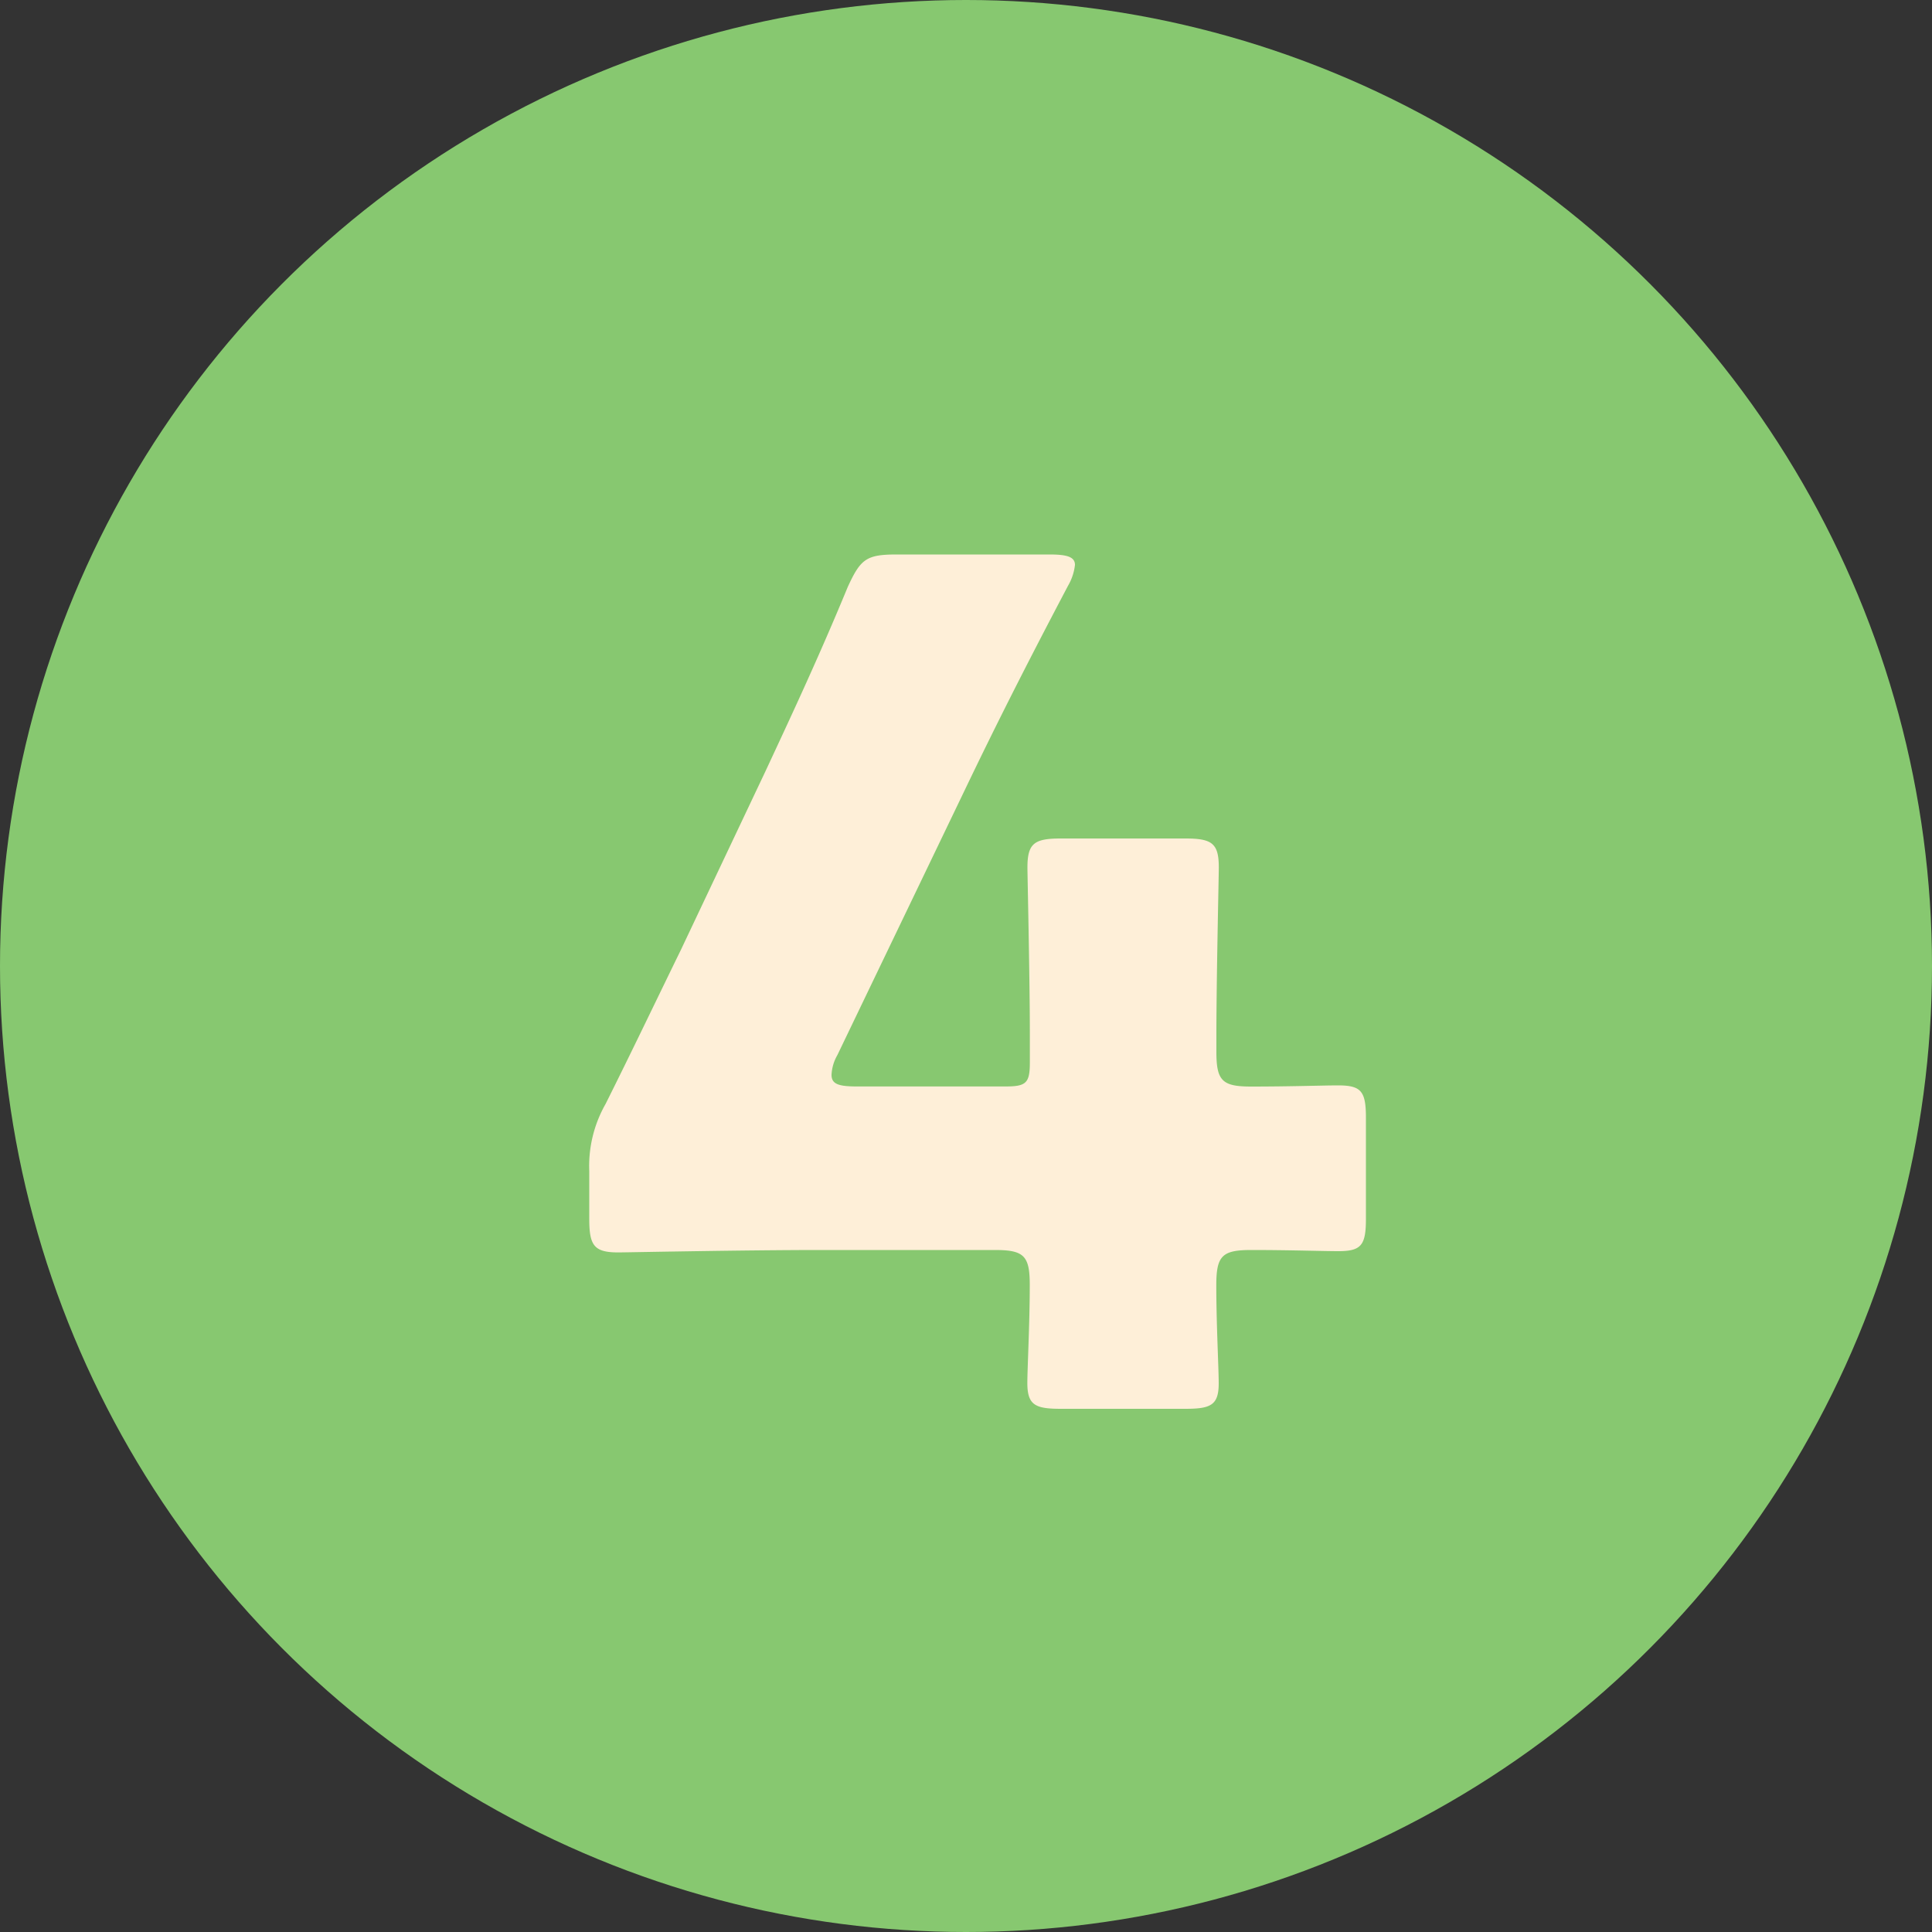
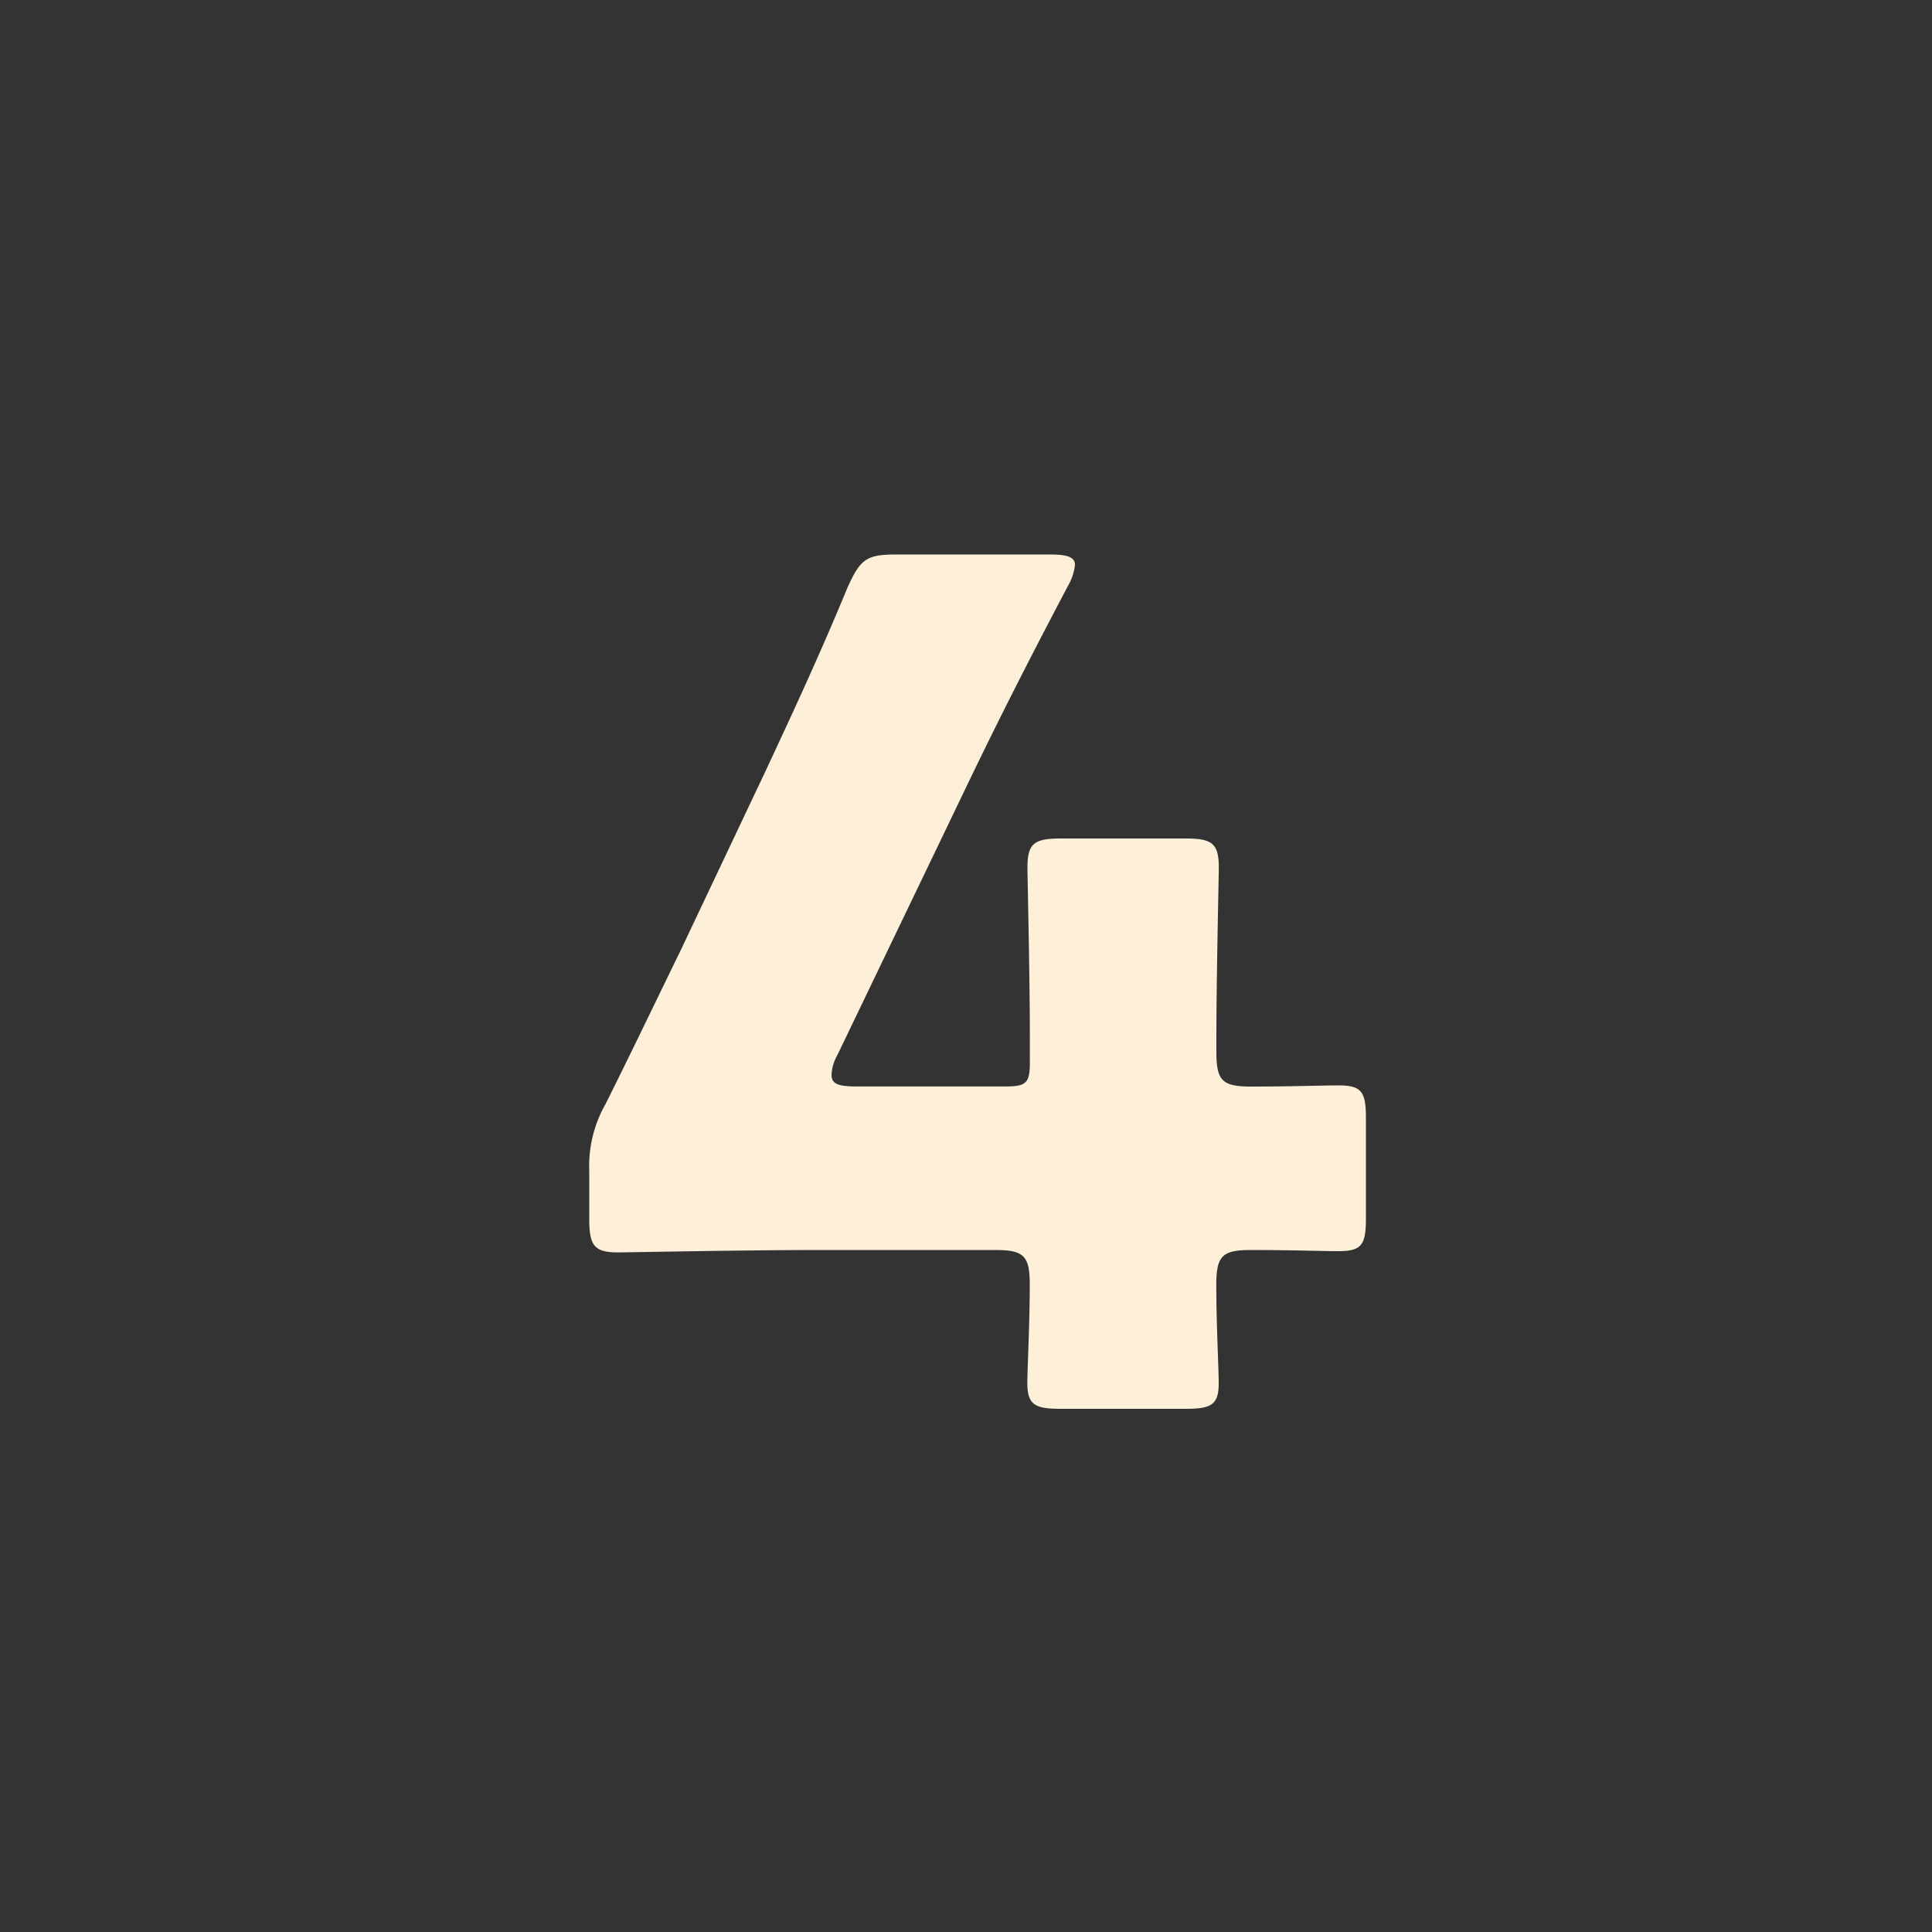
<svg xmlns="http://www.w3.org/2000/svg" width="80" height="80">
  <rect width="100%" height="100%" fill="#333333" stroke="none" />
  <g transform="translate(-50 -4837)">
-     <circle cx="40" cy="40" r="40" transform="translate(50 4837)" fill="#87c870" />
    <path d="M101.808 4888.76c1.632 0 2.976.048 3.6.048.96 0 1.152-.24 1.152-1.344v-4.176c0-1.1-.192-1.344-1.152-1.344-.624 0-1.968.048-3.6.048-1.2 0-1.44-.24-1.44-1.44v-.672c0-2.352.1-6.624.1-6.96 0-1.008-.288-1.2-1.392-1.2h-5.14c-1.1 0-1.392.192-1.392 1.2 0 .336.1 4.608.1 6.96v1.1c0 .864-.144 1.008-1.008 1.008h-6.148c-.768 0-1.056-.1-1.056-.48a1.8 1.8 0 0 1 .24-.816L90 4869.608c1.152-2.4 2.352-4.8 4.224-8.352a2.21 2.21 0 0 0 .288-.864c0-.336-.336-.432-1.056-.432H87.12c-1.248 0-1.488.192-2.016 1.344-1.248 3.024-2.448 5.568-3.408 7.632l-3.5 7.392c-1.008 2.064-2.064 4.272-3.12 6.384a5.2 5.2 0 0 0-.676 2.788v1.968c0 1.1.192 1.392 1.2 1.392.336 0 5.184-.1 8.4-.1h7.2c1.2 0 1.44.24 1.44 1.44 0 1.632-.1 3.456-.1 4.08.004.912.34 1.056 1.396 1.056h5.136c1.056 0 1.392-.144 1.392-1.056 0-.624-.1-2.448-.1-4.08.004-1.2.244-1.44 1.444-1.44Z" fill="#feefd8" />
  </g>
</svg>